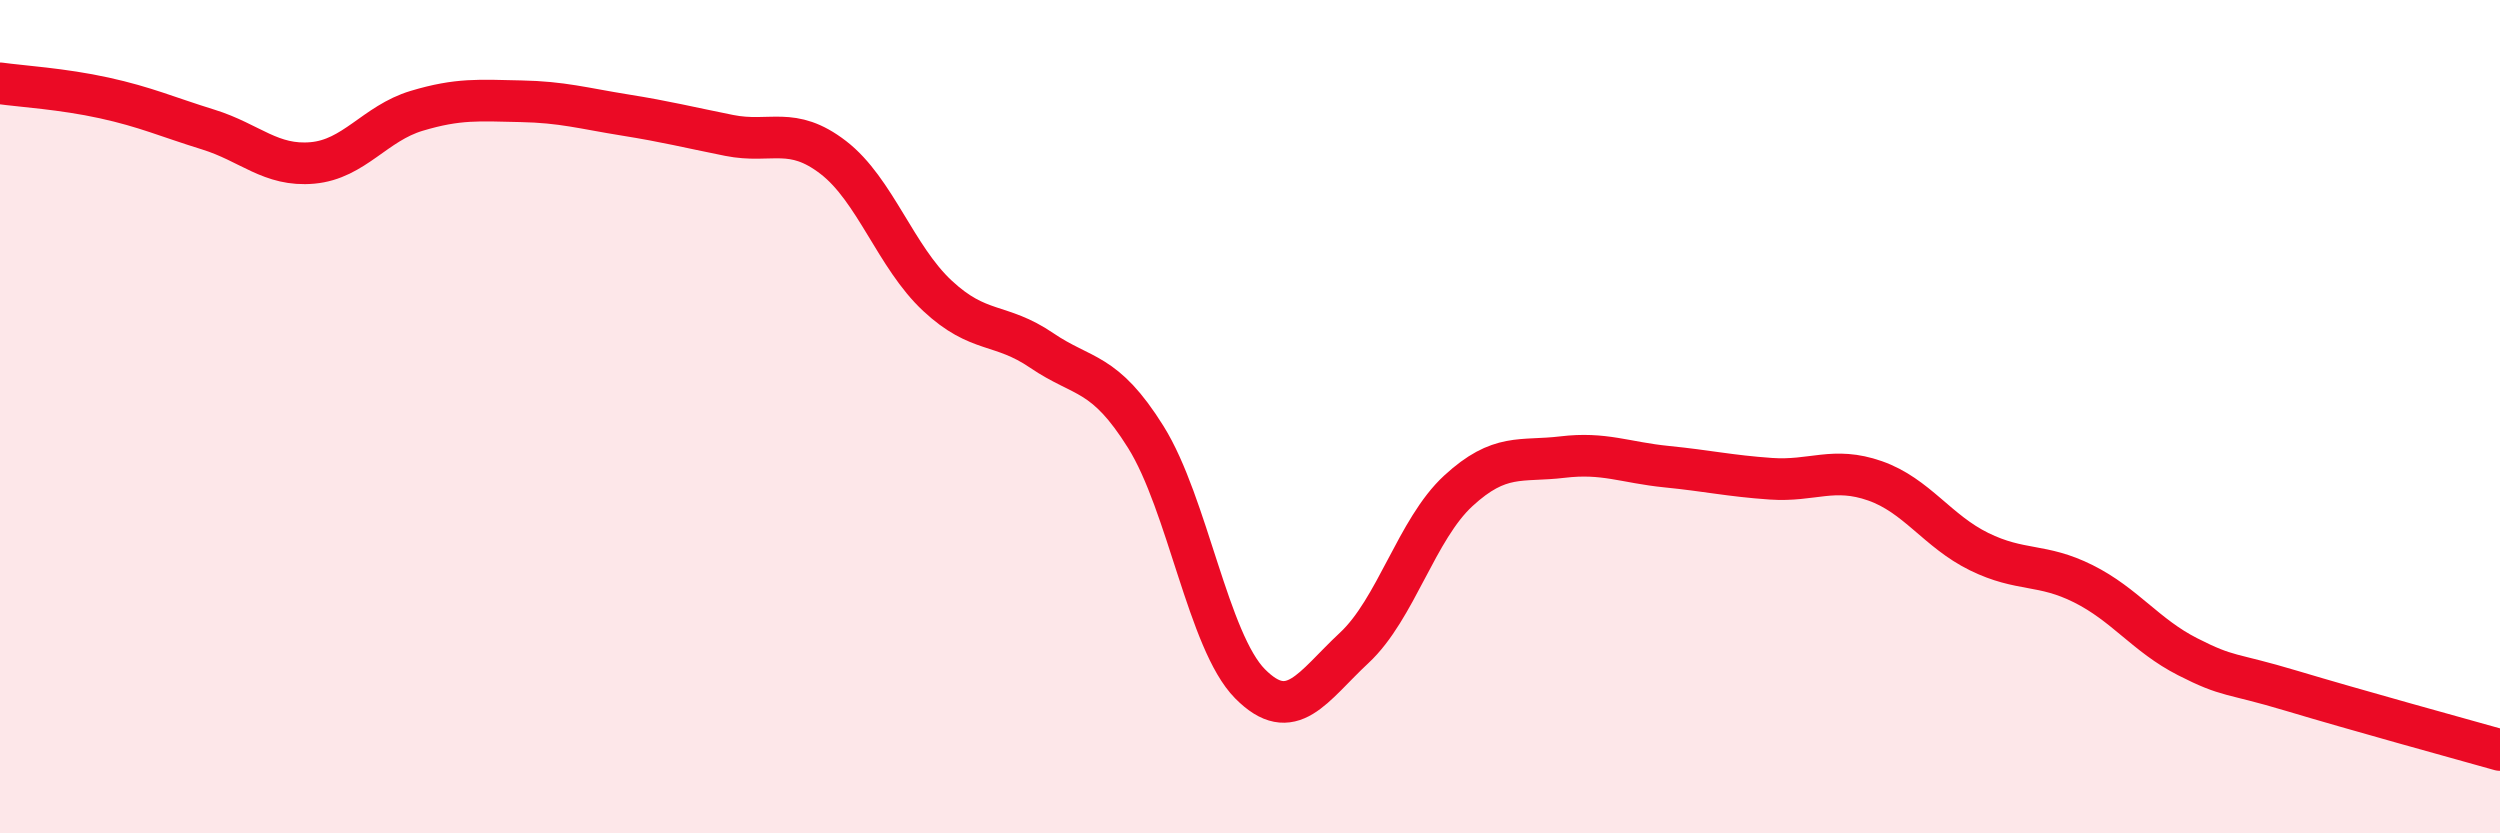
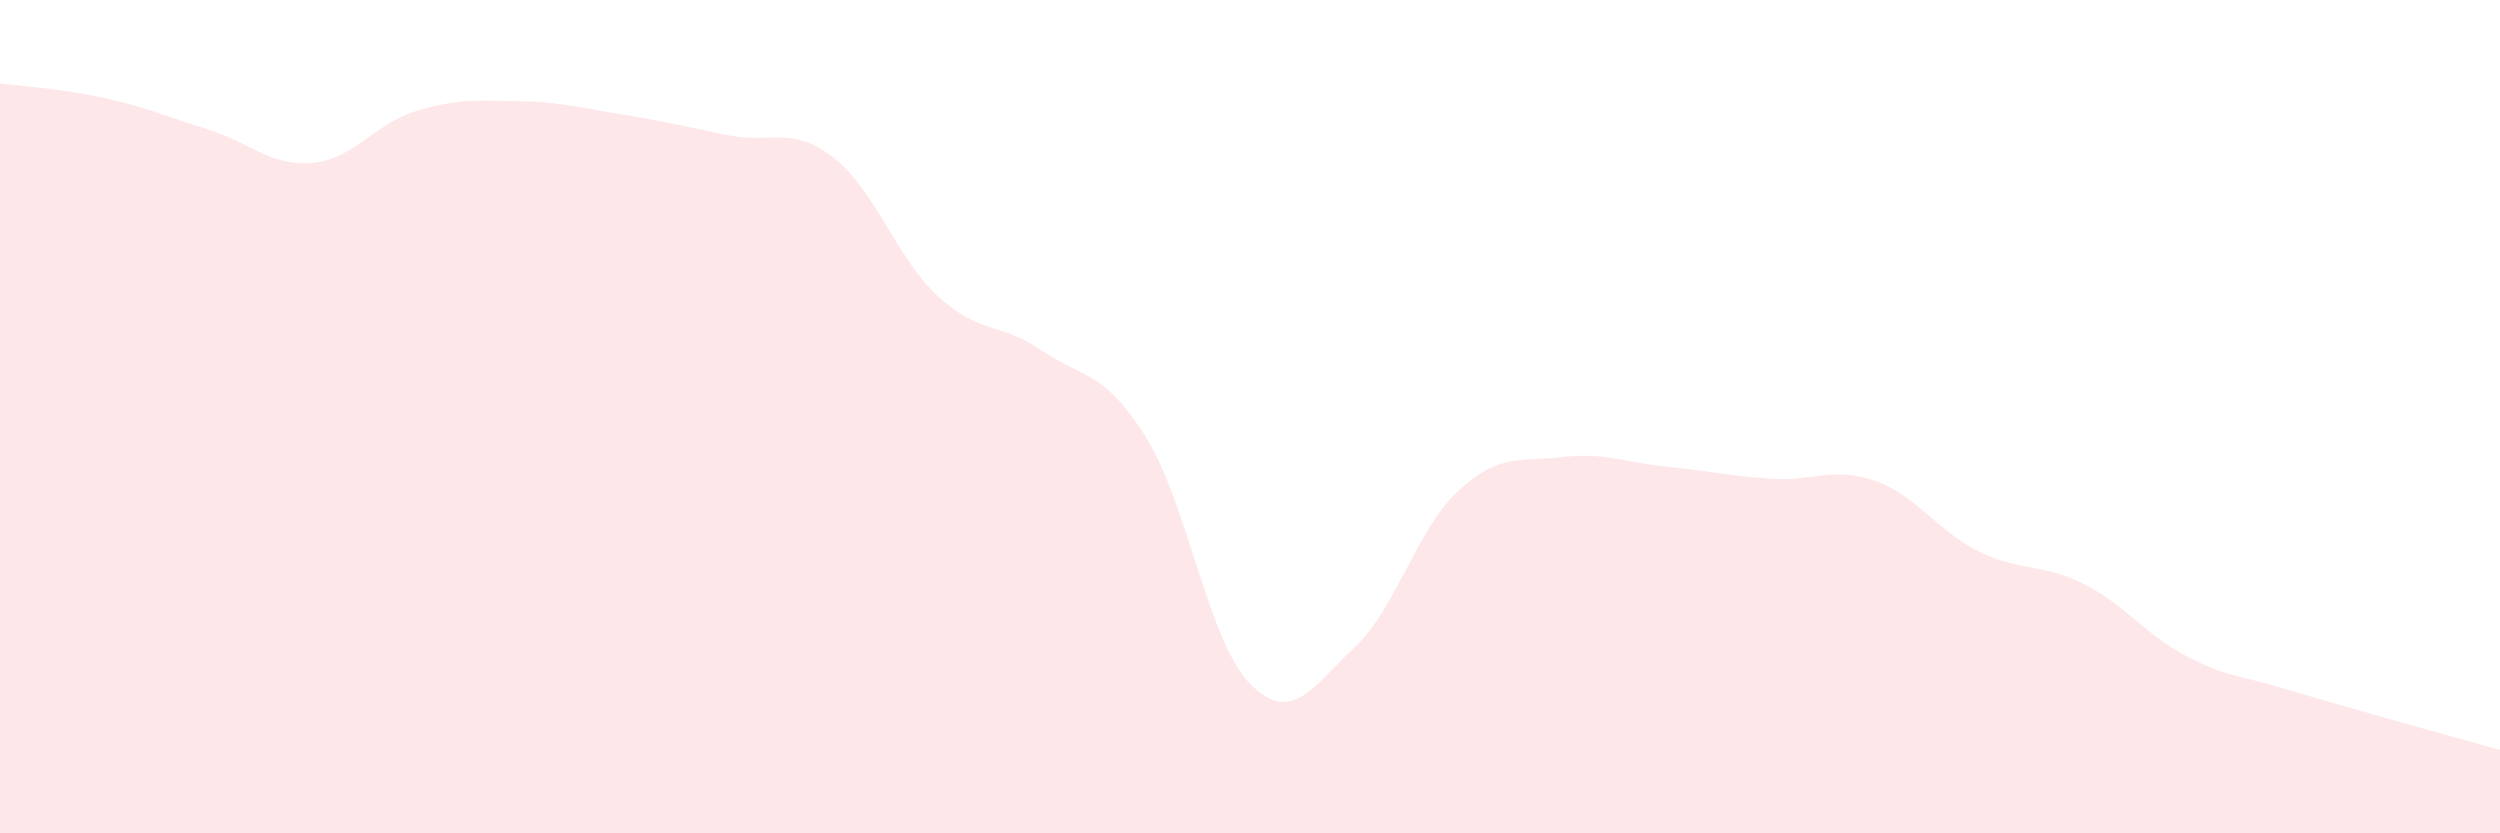
<svg xmlns="http://www.w3.org/2000/svg" width="60" height="20" viewBox="0 0 60 20">
  <path d="M 0,2 C 0.5,2.07 1.5,2.13 2.5,2.35 C 3.5,2.57 4,2.8 5,3.11 C 6,3.42 6.5,4 7.5,3.91 C 8.5,3.82 9,2.96 10,2.66 C 11,2.36 11.5,2.41 12.5,2.43 C 13.5,2.45 14,2.6 15,2.76 C 16,2.92 16.5,3.05 17.5,3.25 C 18.5,3.45 19,3.01 20,3.78 C 21,4.55 21.5,6.17 22.5,7.1 C 23.5,8.03 24,7.73 25,8.41 C 26,9.09 26.5,8.89 27.5,10.49 C 28.5,12.09 29,15.4 30,16.41 C 31,17.42 31.5,16.48 32.5,15.55 C 33.5,14.62 34,12.7 35,11.78 C 36,10.86 36.5,11.09 37.5,10.97 C 38.5,10.85 39,11.1 40,11.2 C 41,11.3 41.5,11.42 42.5,11.49 C 43.5,11.56 44,11.19 45,11.54 C 46,11.89 46.5,12.75 47.5,13.24 C 48.5,13.73 49,13.51 50,14.01 C 51,14.51 51.5,15.25 52.5,15.76 C 53.5,16.27 53.5,16.13 55,16.58 C 56.5,17.03 59,17.72 60,18L60 20L0 20Z" fill="#EB0A25" opacity="0.1" stroke-linecap="round" stroke-linejoin="round" />
-   <path d="M 0,2 C 0.5,2.07 1.5,2.13 2.5,2.35 C 3.5,2.57 4,2.8 5,3.11 C 6,3.42 6.5,4 7.5,3.91 C 8.5,3.82 9,2.96 10,2.66 C 11,2.36 11.5,2.41 12.5,2.43 C 13.5,2.45 14,2.6 15,2.76 C 16,2.92 16.5,3.05 17.5,3.25 C 18.5,3.45 19,3.01 20,3.78 C 21,4.55 21.5,6.17 22.5,7.1 C 23.5,8.03 24,7.73 25,8.41 C 26,9.09 26.5,8.89 27.5,10.49 C 28.5,12.09 29,15.4 30,16.41 C 31,17.42 31.5,16.48 32.5,15.55 C 33.5,14.62 34,12.7 35,11.78 C 36,10.86 36.5,11.09 37.5,10.97 C 38.5,10.85 39,11.1 40,11.2 C 41,11.3 41.5,11.42 42.5,11.49 C 43.5,11.56 44,11.19 45,11.54 C 46,11.89 46.5,12.75 47.5,13.24 C 48.5,13.73 49,13.51 50,14.01 C 51,14.51 51.5,15.25 52.5,15.76 C 53.5,16.27 53.5,16.13 55,16.58 C 56.5,17.03 59,17.72 60,18" stroke="#EB0A25" stroke-width="1" fill="none" stroke-linecap="round" stroke-linejoin="round" />
</svg>